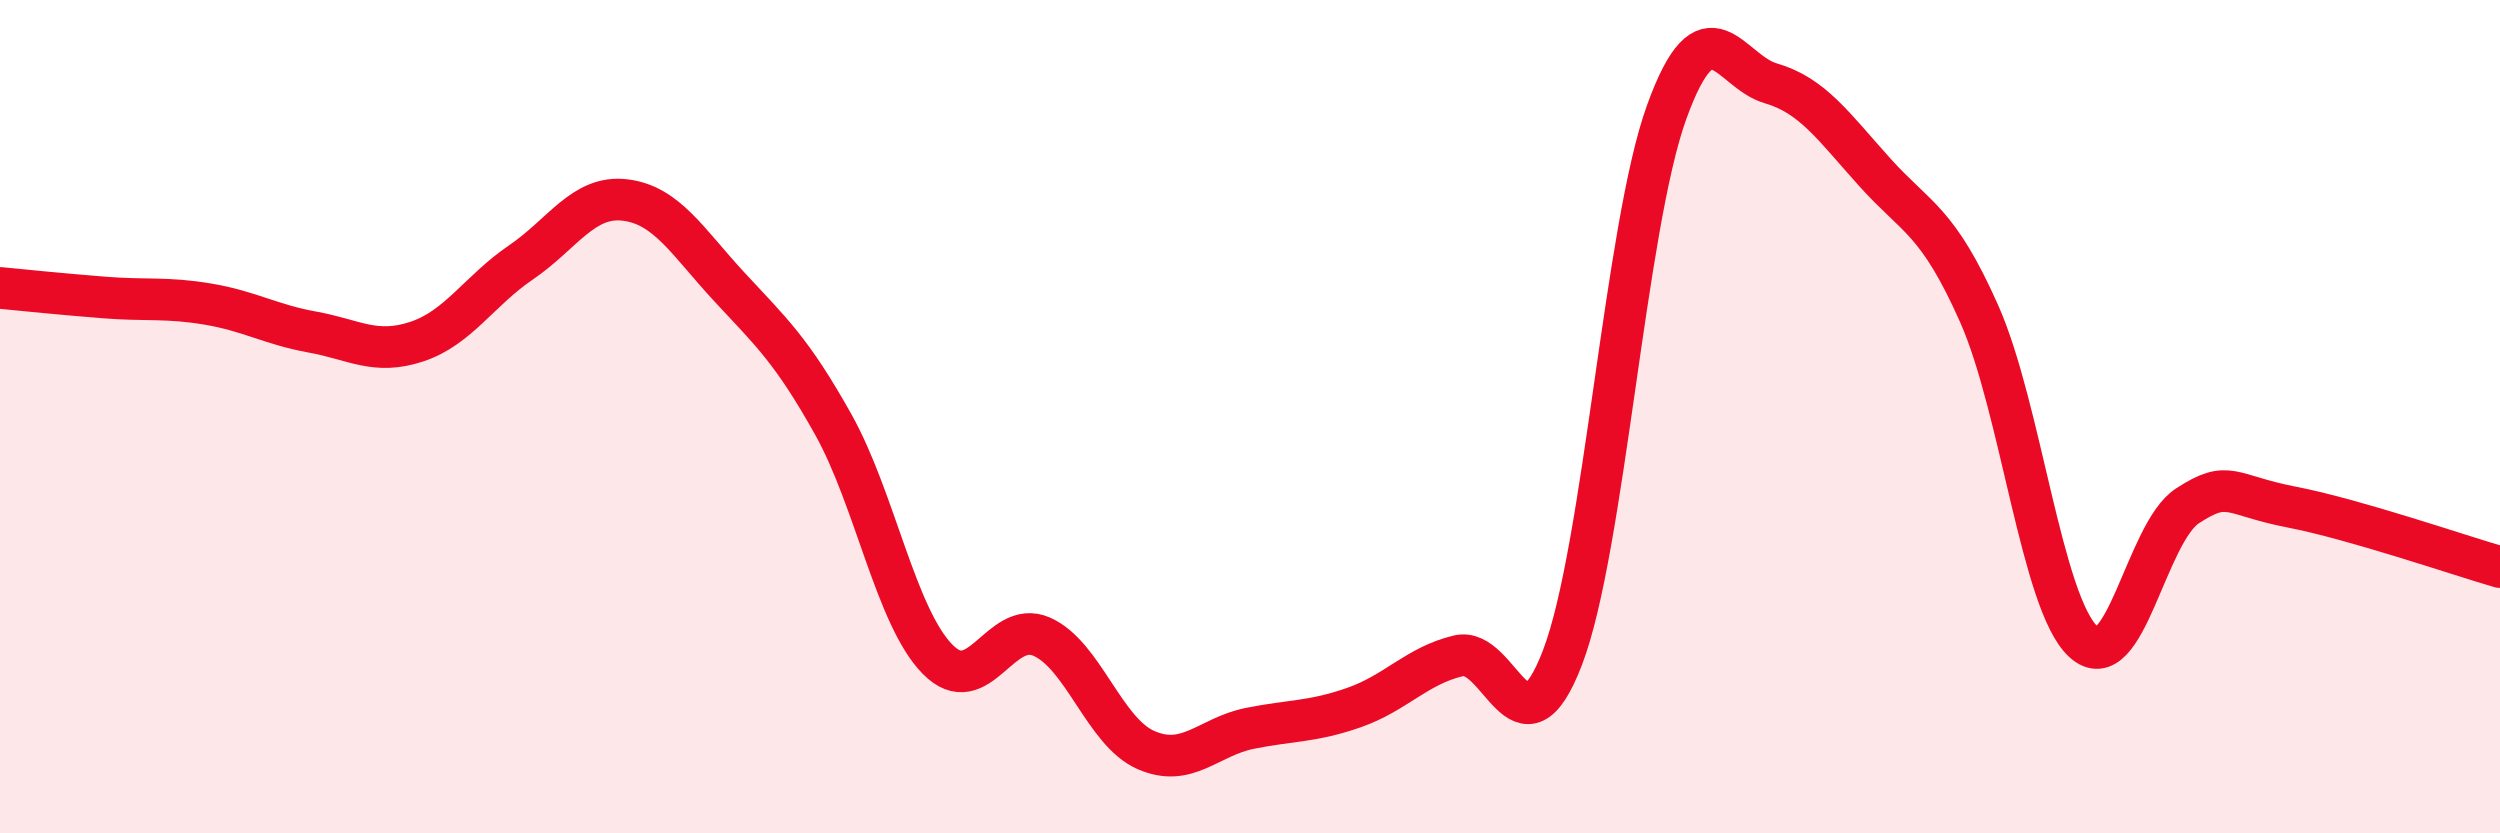
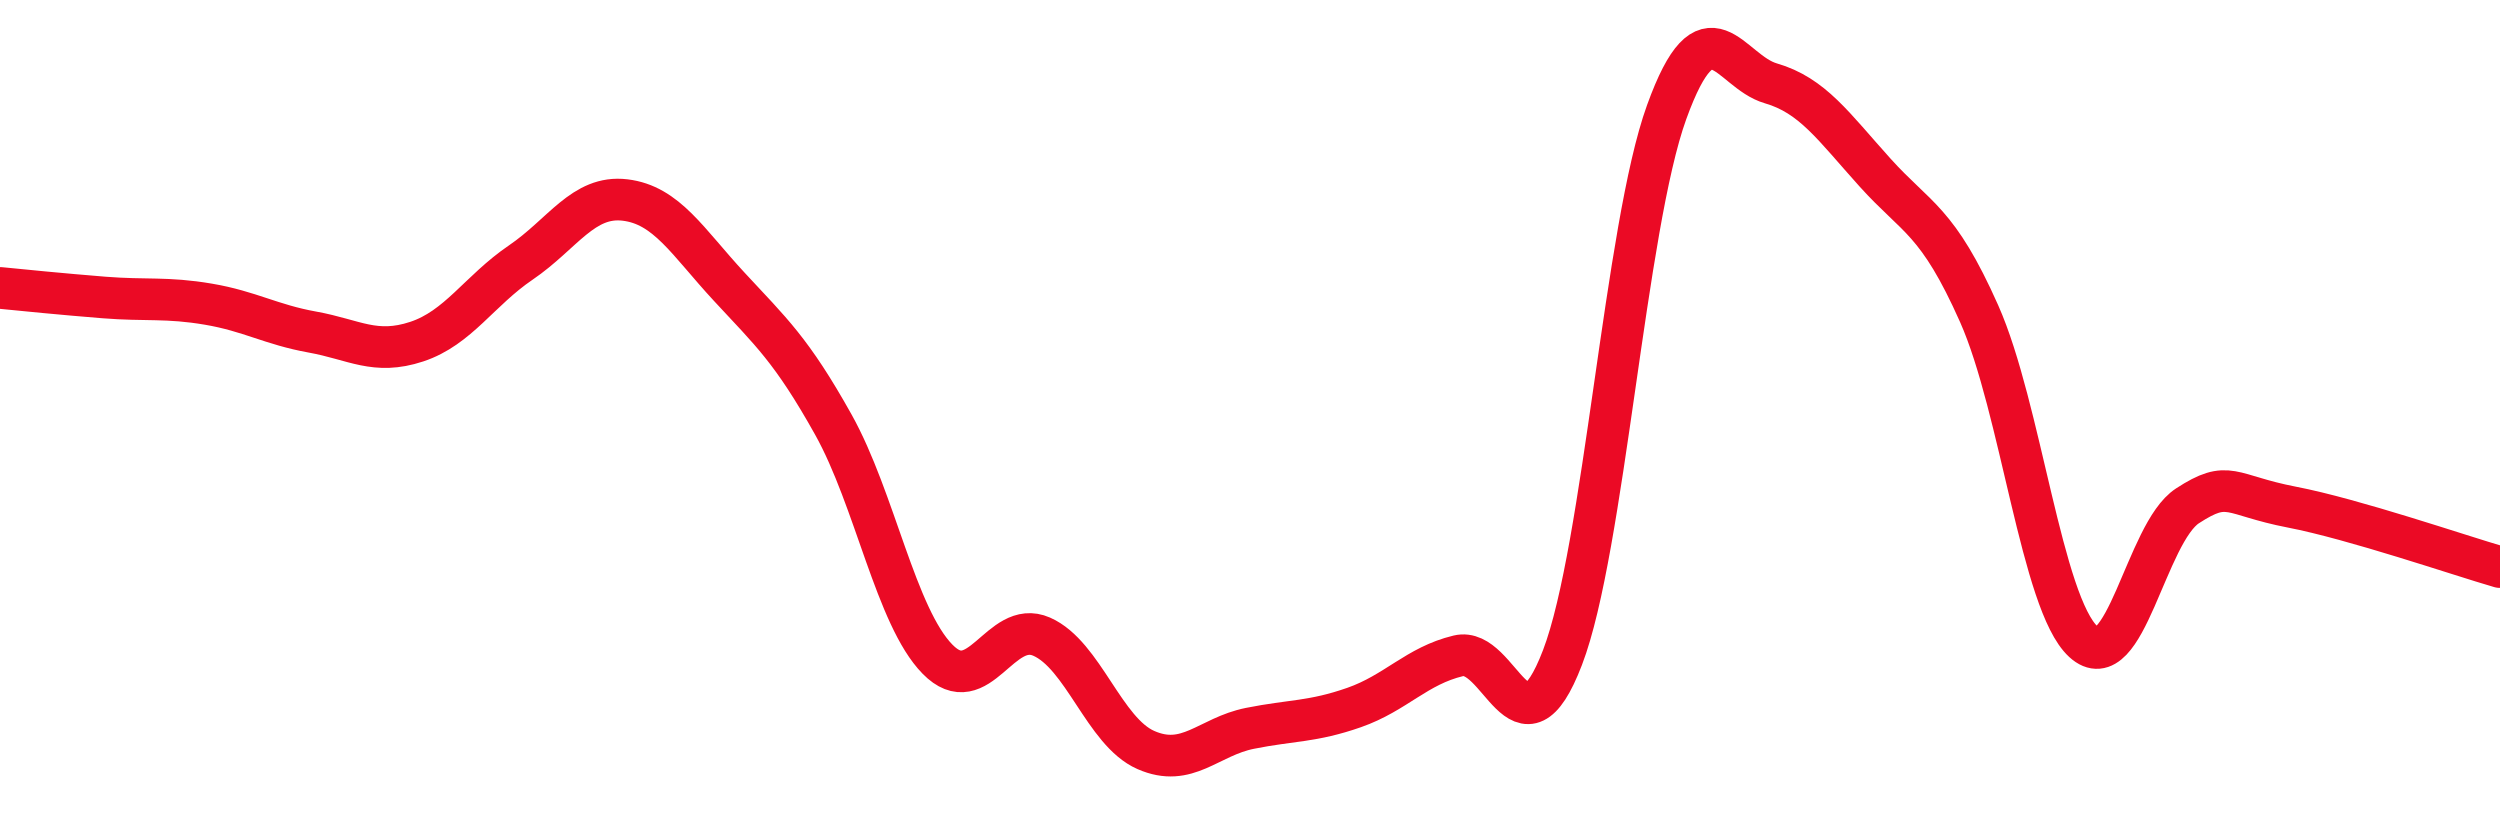
<svg xmlns="http://www.w3.org/2000/svg" width="60" height="20" viewBox="0 0 60 20">
-   <path d="M 0,6.91 C 0.5,6.96 1.5,7.06 2.5,7.14 C 3.5,7.22 4,7.13 5,7.3 C 6,7.47 6.5,7.79 7.5,7.97 C 8.5,8.15 9,8.53 10,8.2 C 11,7.87 11.5,6.98 12.5,6.3 C 13.5,5.62 14,4.68 15,4.8 C 16,4.92 16.5,5.8 17.5,6.88 C 18.5,7.96 19,8.4 20,10.19 C 21,11.98 21.5,14.8 22.5,15.82 C 23.5,16.84 24,14.84 25,15.28 C 26,15.72 26.5,17.56 27.5,18 C 28.5,18.44 29,17.68 30,17.48 C 31,17.28 31.5,17.33 32.5,16.98 C 33.5,16.63 34,15.98 35,15.74 C 36,15.5 36.5,18.39 37.5,15.78 C 38.5,13.17 39,5.45 40,2.69 C 41,-0.07 41.5,1.71 42.5,2 C 43.5,2.29 44,3.03 45,4.14 C 46,5.25 46.5,5.28 47.5,7.53 C 48.5,9.78 49,14.48 50,15.4 C 51,16.32 51.5,12.79 52.5,12.14 C 53.5,11.49 53.5,11.88 55,12.17 C 56.5,12.46 59,13.32 60,13.61L60 20L0 20Z" fill="#EB0A25" opacity="0.1" stroke-linecap="round" stroke-linejoin="round" />
  <path d="M 0,6.91 C 0.5,6.96 1.5,7.06 2.5,7.14 C 3.5,7.22 4,7.13 5,7.3 C 6,7.47 6.5,7.79 7.5,7.97 C 8.5,8.15 9,8.53 10,8.2 C 11,7.87 11.5,6.98 12.5,6.3 C 13.5,5.62 14,4.68 15,4.8 C 16,4.92 16.5,5.8 17.5,6.88 C 18.5,7.96 19,8.4 20,10.19 C 21,11.98 21.5,14.8 22.5,15.82 C 23.5,16.84 24,14.84 25,15.28 C 26,15.72 26.5,17.56 27.5,18 C 28.5,18.44 29,17.68 30,17.48 C 31,17.28 31.5,17.33 32.5,16.98 C 33.5,16.63 34,15.98 35,15.74 C 36,15.5 36.5,18.39 37.5,15.78 C 38.5,13.17 39,5.45 40,2.69 C 41,-0.07 41.5,1.71 42.5,2 C 43.5,2.29 44,3.03 45,4.14 C 46,5.25 46.5,5.28 47.5,7.53 C 48.5,9.78 49,14.48 50,15.4 C 51,16.32 51.5,12.79 52.5,12.14 C 53.5,11.49 53.5,11.88 55,12.17 C 56.5,12.46 59,13.32 60,13.61" stroke="#EB0A25" stroke-width="1" fill="none" stroke-linecap="round" stroke-linejoin="round" />
</svg>